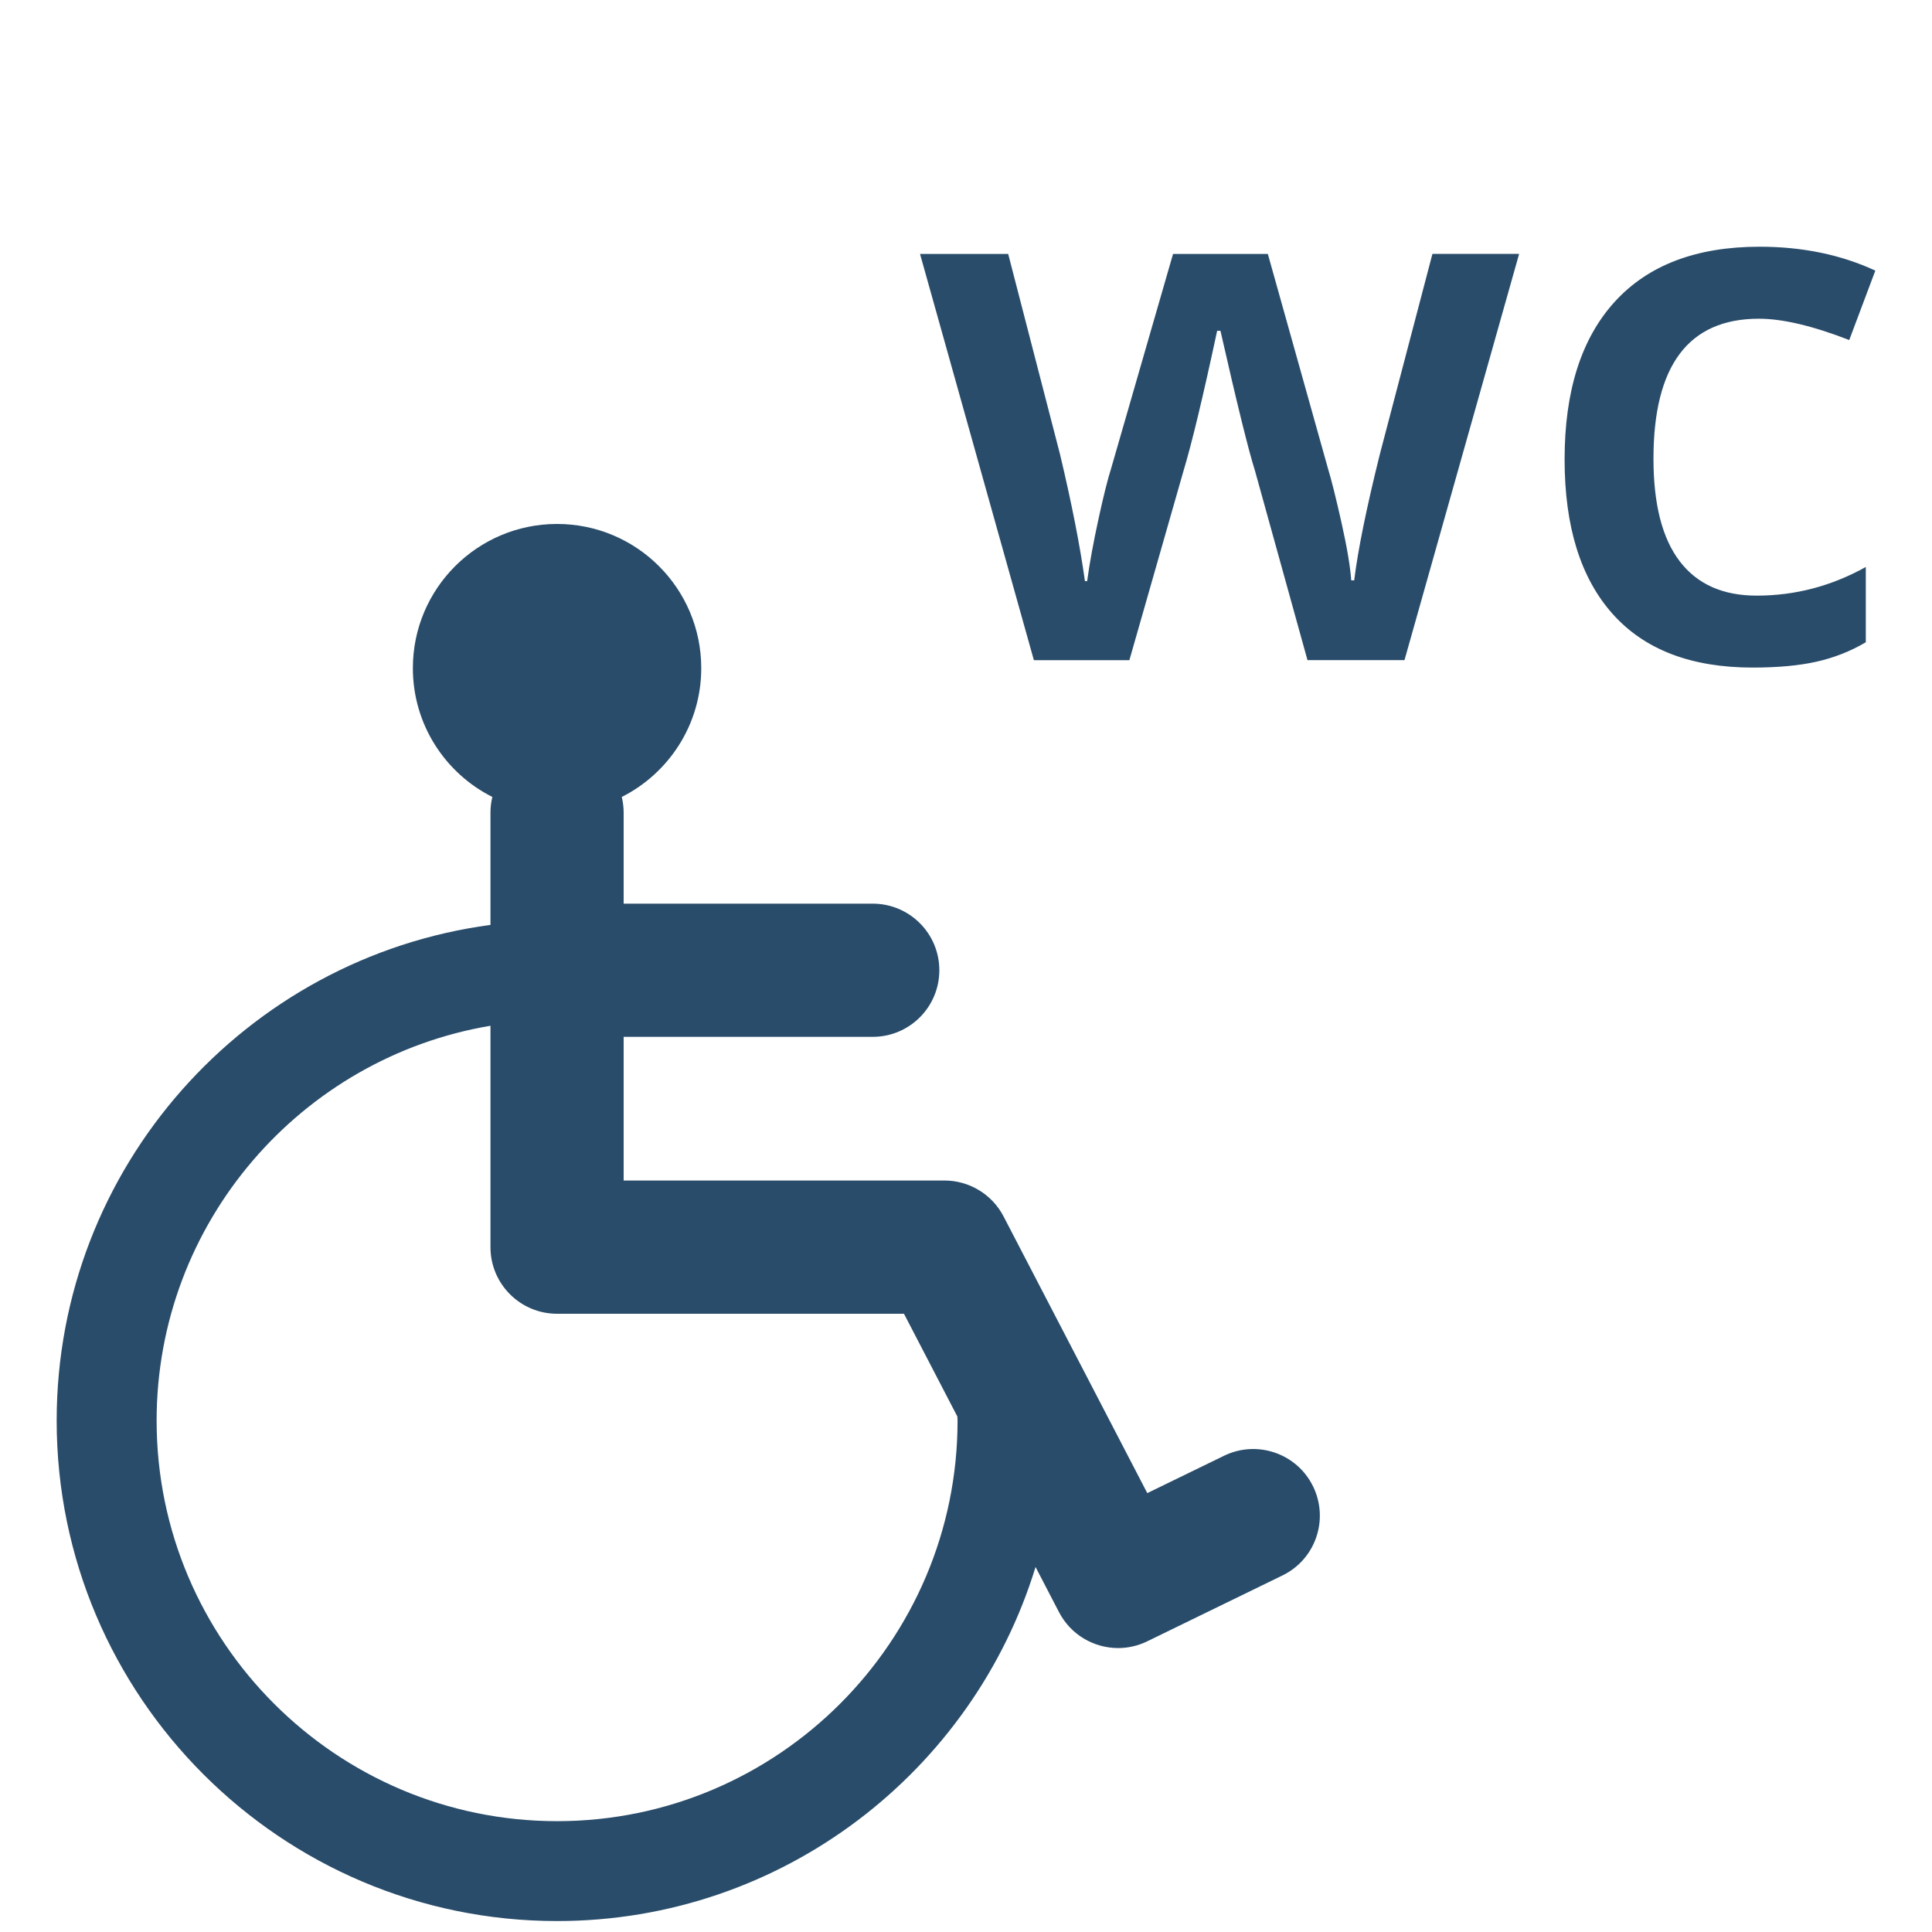
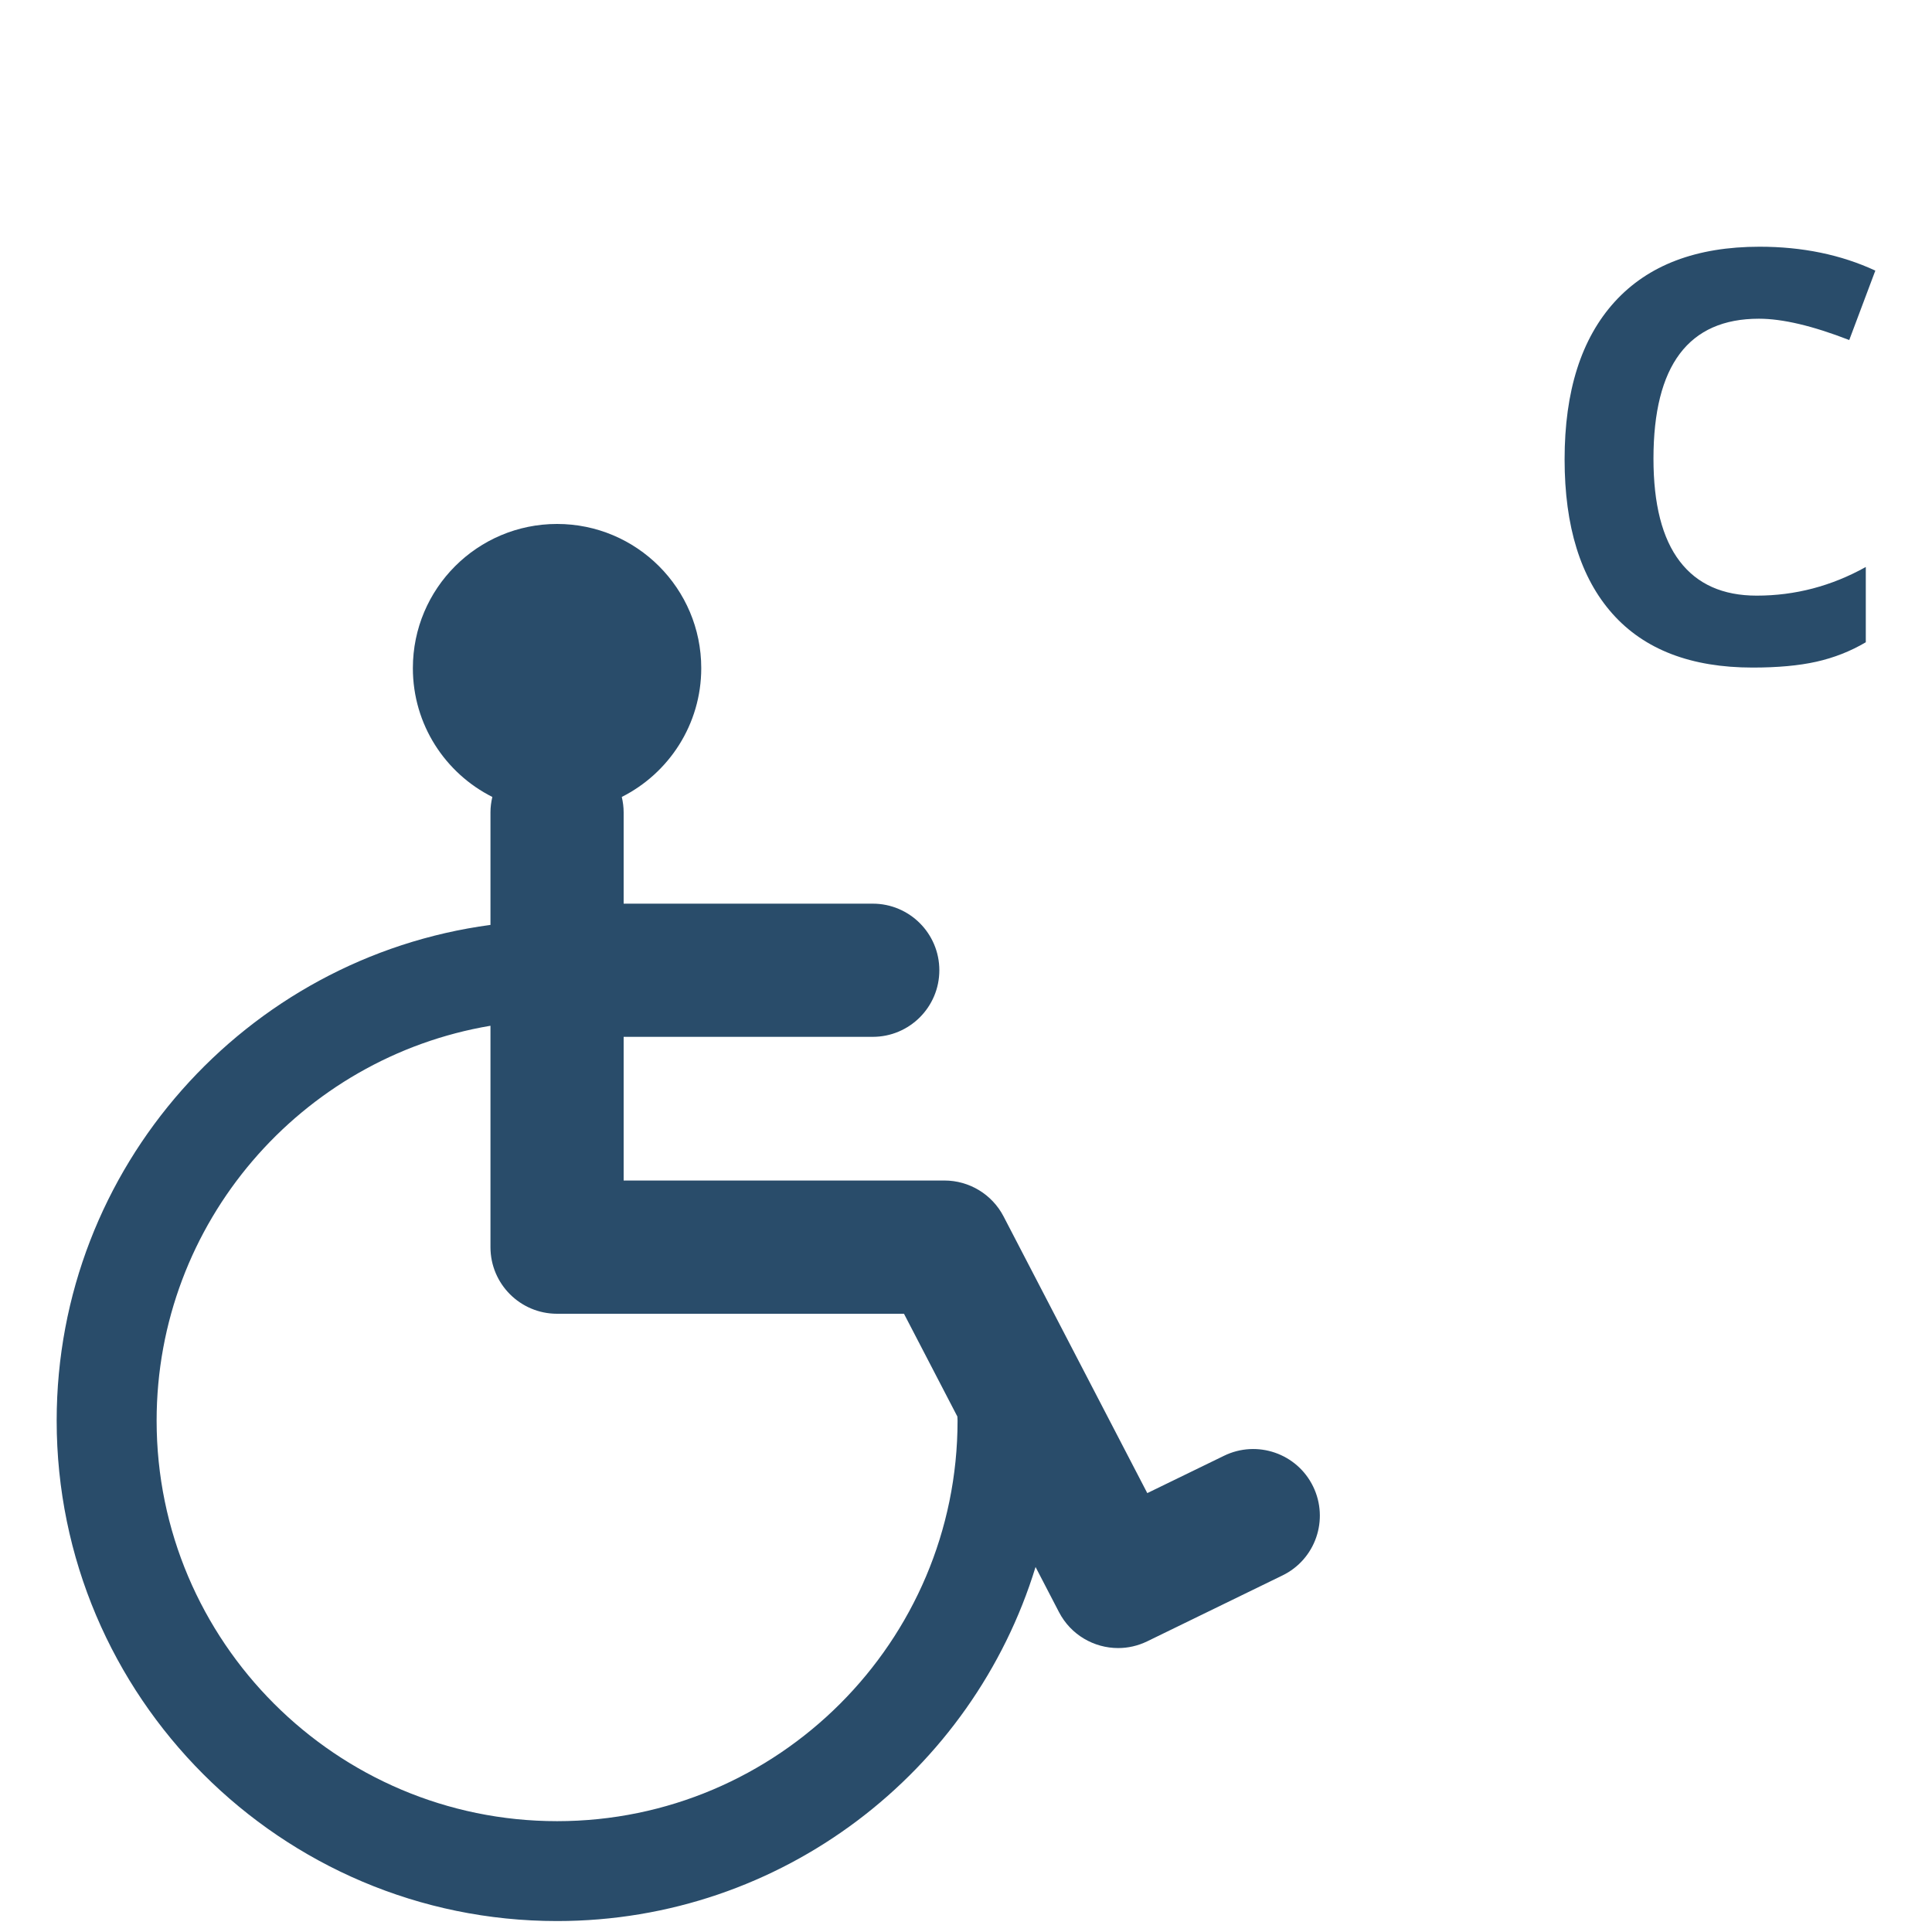
<svg xmlns="http://www.w3.org/2000/svg" version="1.1" id="Layer_1" x="0px" y="0px" width="30px" height="30px" viewBox="0 0 30 30" enable-background="new 0 0 30 30" xml:space="preserve">
  <g display="none">
    <g display="inline">
-       <path fill="#294C6A" d="M17.049,5.033c-1.24-1.088-2.905-1.631-4.993-1.631H3V30h4.379V16.909h4.392    c2.292,0,4.054-0.515,5.289-1.545c1.234-1.03,1.851-2.79,1.851-5.28C18.912,7.805,18.291,6.121,17.049,5.033z M13.696,12.517    c-0.558,0.505-1.34,0.758-2.346,0.758H7.379v-6.21h3.972c1.006,0,1.787,0.233,2.346,0.701c0.558,0.468,0.837,1.249,0.837,2.347    C14.533,11.21,14.254,12.012,13.696,12.517z" />
+       <path fill="#294C6A" d="M17.049,5.033c-1.24-1.088-2.905-1.631-4.993-1.631H3V30h4.379V16.909h4.392    c2.292,0,4.054-0.515,5.289-1.545c1.234-1.03,1.851-2.79,1.851-5.28C18.912,7.805,18.291,6.121,17.049,5.033z M13.696,12.517    c-0.558,0.505-1.34,0.758-2.346,0.758H7.379v-6.21h3.972c1.006,0,1.787,0.233,2.346,0.701c0.558,0.468,0.837,1.249,0.837,2.347    z" />
    </g>
    <path display="inline" fill="#294C6A" d="M28.282,25.198c-0.178-0.366-0.619-0.518-0.984-0.34l-0.848,0.413l-1.589-3.058   c-0.127-0.244-0.379-0.397-0.653-0.397h-3.545v-1.588h2.753c0.406,0,0.736-0.33,0.736-0.736c0-0.407-0.33-0.736-0.736-0.736h-2.753   v-1.009c0-0.059-0.008-0.115-0.02-0.17c0.521-0.262,0.878-0.801,0.878-1.424c0-0.88-0.713-1.594-1.594-1.594   s-1.594,0.713-1.594,1.594c0,0.623,0.357,1.162,0.878,1.424c-0.013,0.055-0.02,0.111-0.02,0.17v1.244   c-2.702,0.361-4.794,2.68-4.794,5.479c0,3.049,2.481,5.53,5.53,5.53c2.487,0,4.595-1.65,5.288-3.913l0.259,0.499   c0.131,0.252,0.387,0.397,0.654,0.397c0.108,0,0.218-0.024,0.322-0.074l1.493-0.727C28.308,26.004,28.46,25.563,28.282,25.198z    M24.353,24.47c0,2.44-1.985,4.426-4.425,4.426s-4.426-1.985-4.426-4.426c0-2.19,1.598-4.012,3.689-4.364v2.446   c0,0.407,0.33,0.736,0.736,0.736h3.834l0.59,1.136C24.352,24.44,24.353,24.455,24.353,24.47z" />
  </g>
  <g display="none">
    <g display="inline">
      <path fill="#294C6A" d="M29.082,0.467c0.321,0.321,0.482,0.707,0.482,1.157s-0.161,0.836-0.482,1.157L25.096,6.8    c-0.321,0.321-0.697,0.482-1.125,0.482c-0.45,0-0.836-0.161-1.157-0.482c-0.322-0.321-0.482-0.707-0.482-1.157    c0-0.471,0.161-0.857,0.482-1.157L26.8,0.467c0.3-0.3,0.681-0.45,1.141-0.45C28.402,0.017,28.782,0.167,29.082,0.467z     M9.183,18.212c0.3-0.3,0.68-0.45,1.141-0.45s0.841,0.15,1.141,0.45c0.321,0.321,0.482,0.707,0.482,1.157    c0,0.493-0.161,0.879-0.482,1.157L4.2,27.856c-0.321,0.321-0.697,0.482-1.125,0.482c-0.45,0-0.836-0.161-1.157-0.482    c-0.321-0.321-0.482-0.707-0.482-1.157c0-0.471,0.161-0.857,0.482-1.157L9.183,18.212L9.183,18.212z M16.191,12.876    c0-0.557-0.198-1.039-0.595-1.447c-0.396-0.407-0.884-0.611-1.463-0.611c-0.557,0-1.039,0.204-1.447,0.611    s-0.611,0.889-0.611,1.447c0,0.364-0.118,0.664-0.354,0.9c-0.236,0.236-0.525,0.354-0.868,0.354c-0.343,0-0.632-0.118-0.868-0.354    c-0.236-0.236-0.354-0.536-0.354-0.9c0-0.622,0.118-1.211,0.354-1.768c0.236-0.557,0.557-1.039,0.964-1.447    s0.884-0.729,1.431-0.964c0.546-0.236,1.131-0.354,1.752-0.354c0.622,0,1.206,0.118,1.752,0.354    c0.546,0.236,1.023,0.557,1.43,0.964c0.407,0.407,0.729,0.889,0.964,1.447c0.236,0.557,0.354,1.147,0.354,1.768    c0,0.364-0.118,0.664-0.354,0.9c-0.236,0.236-0.525,0.354-0.868,0.354c-0.343,0-0.632-0.118-0.868-0.354    C16.309,13.54,16.191,13.24,16.191,12.876z M14.134,3.585c1.243,0,2.411,0.236,3.504,0.707c1.093,0.471,2.047,1.12,2.861,1.945    s1.457,1.79,1.929,2.893c0.471,1.104,0.707,2.277,0.707,3.52c0,1.072-0.182,2.122-0.546,3.15    c-0.043,0.107-0.086,0.182-0.129,0.225c-0.236,0.45-0.472,0.868-0.707,1.254c-0.214,0.343-0.445,0.702-0.691,1.077    c-0.246,0.375-0.477,0.691-0.691,0.948c-0.043,0.064-0.096,0.129-0.161,0.193c-0.064,0.064-0.129,0.139-0.193,0.225    c-0.3,0.343-0.52,0.638-0.659,0.884c-0.139,0.246-0.198,0.648-0.177,1.205c0.043,1.157,0.054,2.009,0.032,2.556    c-0.021,0.546-0.064,0.98-0.129,1.302c-0.193,1.114-0.68,1.972-1.463,2.572c-0.782,0.6-1.87,0.9-3.263,0.9h-0.064    c-0.386,0-0.718-0.139-0.997-0.418c-0.279-0.279-0.429-0.622-0.45-1.029c-0.021-0.193,0.005-0.38,0.08-0.563    c0.075-0.182,0.177-0.338,0.305-0.466c0.279-0.321,0.622-0.482,1.029-0.482c0.45-0.021,0.798-0.064,1.045-0.129    c0.246-0.064,0.434-0.139,0.563-0.225c0.129-0.086,0.209-0.177,0.241-0.273c0.032-0.096,0.059-0.198,0.08-0.305l0.032-0.161    c0.043-0.236,0.064-0.654,0.064-1.254c0-0.6-0.011-1.254-0.032-1.961c-0.021-0.557,0.016-1.045,0.112-1.463    c0.096-0.418,0.22-0.788,0.37-1.109c0.15-0.321,0.321-0.605,0.514-0.852c0.193-0.246,0.386-0.477,0.579-0.691    c0.064-0.064,0.161-0.182,0.289-0.354c0.129-0.15,0.273-0.348,0.434-0.595c0.161-0.246,0.327-0.504,0.498-0.772    c0.172-0.268,0.327-0.525,0.466-0.772c0.139-0.246,0.263-0.456,0.37-0.627c0.107-0.3,0.188-0.616,0.241-0.948    c0.054-0.332,0.08-0.68,0.08-1.045c0-0.836-0.161-1.629-0.482-2.379c-0.322-0.75-0.756-1.398-1.302-1.945    c-0.546-0.546-1.189-0.98-1.929-1.302c-0.739-0.321-1.527-0.482-2.363-0.482c-0.836,0-1.623,0.161-2.363,0.482    c-0.739,0.321-1.382,0.755-1.929,1.302c-0.546,0.546-0.98,1.195-1.302,1.945c-0.321,0.75-0.482,1.543-0.482,2.379    c0,0.407-0.139,0.755-0.418,1.045c-0.279,0.289-0.622,0.434-1.029,0.434c-0.407,0-0.755-0.145-1.045-0.434    s-0.434-0.638-0.434-1.045c0-1.243,0.236-2.416,0.707-3.52s1.114-2.068,1.929-2.893s1.768-1.473,2.861-1.945    C11.723,3.821,12.891,3.585,14.134,3.585z" />
    </g>
  </g>
  <g display="none">
    <g display="inline">
      <path fill="none" d="M14.11,19.494c0.047,0,0.091,0.006,0.136,0.012c-1.092-0.22-2.059-0.748-2.899-1.588    c-1.139-1.139-1.708-2.509-1.708-4.112c0-1.048,0.264-2.022,0.793-2.923c-1.983,1.013-3.633,2.542-4.95,4.586    c1.152,1.776,2.596,3.19,4.333,4.242c0.814,0.494,1.661,0.868,2.54,1.129l1.075-1.076C13.607,19.584,13.835,19.494,14.11,19.494z" />
      <path fill="none" d="M15.458,9.856c-1.083,0-2.012,0.388-2.787,1.163c-0.775,0.775-1.163,1.704-1.163,2.787    c0,0.173,0.061,0.321,0.182,0.442c0.121,0.121,0.269,0.182,0.442,0.182c0.173,0,0.32-0.061,0.442-0.182    c0.121-0.121,0.182-0.268,0.182-0.442c0-0.745,0.264-1.381,0.793-1.91c0.528-0.528,1.165-0.793,1.91-0.793    c0.173,0,0.321-0.061,0.442-0.182c0.121-0.121,0.182-0.268,0.182-0.442c0-0.173-0.061-0.32-0.182-0.442    C15.779,9.916,15.631,9.856,15.458,9.856z" />
      <path fill="#294C6A" d="M21.25,21.533c0.234-0.12,0.467-0.245,0.698-0.381c2.048-1.2,3.679-2.796,4.892-4.788    c0.13-0.227,0.211-0.452,0.243-0.674L21.25,21.533z" />
      <path fill="#294C6A" d="M16.328,22.92c0.297-0.021,0.592-0.052,0.885-0.093l2.332-2.336c-0.391,0.16-0.788,0.293-1.192,0.405    L16.328,22.92z" />
      <path fill="#294C6A" d="M13.661,22.82l1.537-1.539c-0.173-0.004-0.343-0.016-0.513-0.028l-1.486,1.488    C13.353,22.769,13.506,22.797,13.661,22.82z" />
      <path fill="#294C6A" d="M20.486,10.882c0.375,0.192,0.735,0.408,1.086,0.637c0.041-0.064,0.087-0.124,0.145-0.178l1.037-1.038    c-0.262-0.177-0.53-0.348-0.806-0.511c-2.048-1.204-4.211-1.806-6.489-1.806s-4.441,0.602-6.49,1.806    c-2.048,1.204-3.679,2.798-4.892,4.781c-0.173,0.303-0.26,0.602-0.26,0.896c0,0.295,0.087,0.593,0.26,0.896    c1.213,1.984,2.843,3.577,4.892,4.781c0.681,0.401,1.377,0.73,2.084,0.997l1.301-1.303c-0.879-0.261-1.726-0.635-2.54-1.129    c-1.737-1.052-3.181-2.466-4.333-4.242c1.317-2.044,2.966-3.573,4.95-4.586c-0.528,0.901-0.793,1.875-0.793,2.923    c0,1.603,0.57,2.973,1.708,4.112c0.84,0.84,1.807,1.368,2.899,1.588c0.044,0.005,0.086,0.013,0.127,0.023    c0.35,0.062,0.711,0.097,1.086,0.097c1.602,0,2.973-0.57,4.112-1.708c1.139-1.139,1.709-2.509,1.709-4.112    C21.279,12.757,21.015,11.783,20.486,10.882z M15.9,10.921c-0.121,0.121-0.269,0.182-0.442,0.182c-0.745,0-1.382,0.264-1.91,0.793    c-0.528,0.529-0.793,1.165-0.793,1.91c0,0.173-0.061,0.321-0.182,0.442c-0.121,0.121-0.269,0.182-0.442,0.182    c-0.173,0-0.321-0.061-0.442-0.182c-0.121-0.121-0.182-0.269-0.182-0.442c0-1.083,0.388-2.012,1.163-2.787    c0.775-0.775,1.704-1.163,2.787-1.163c0.173,0,0.32,0.061,0.442,0.182c0.121,0.121,0.182,0.269,0.182,0.442    C16.082,10.653,16.021,10.8,15.9,10.921z" />
      <path d="M14.372,19.529c-0.041-0.01-0.083-0.018-0.127-0.023C14.287,19.514,14.33,19.521,14.372,19.529z" />
      <path fill="#294C6A" d="M26.28,13.746c-0.105-0.145-0.21-0.289-0.319-0.43l-1.199,1.201c0.108,0.141,0.214,0.285,0.318,0.431    L26.28,13.746z" />
      <path fill="#294C6A" d="M24.652,11.856c-0.12-0.116-0.235-0.235-0.359-0.347l-1.187,1.189c0.122,0.111,0.238,0.23,0.357,0.346    L24.652,11.856z" />
    </g>
-     <path display="inline" fill="#294C6A" d="M28.771,1.723c0.383,0.383,0.574,0.842,0.574,1.378s-0.191,0.995-0.574,1.378   L4.863,28.426C4.481,28.809,4.034,29,3.523,29c-0.536,0-0.995-0.191-1.378-0.574c-0.383-0.383-0.574-0.842-0.574-1.378   c0-0.561,0.191-1.021,0.574-1.378L26.053,1.723c0.357-0.357,0.81-0.536,1.359-0.536C27.961,1.188,28.414,1.366,28.771,1.723z" />
  </g>
  <path display="none" fill="#294C6A" d="M26.072,21.913c-0.3-0.616-1.042-0.872-1.657-0.572l-1.428,0.695l-2.675-5.009  c-0.213-0.41-0.637-0.528-1.1-0.528H13.5v-2h4.378c0.684,0,1.24-0.815,1.24-1.5c0-0.685-0.555-1.5-1.24-1.5H13.5V9.367  c0-0.099-0.142-0.194-0.163-0.286c0.877-0.442,1.414-1.349,1.414-2.397C14.751,5.201,13.517,4,12.035,4  c-1.482,0-2.7,1.201-2.7,2.683c0,1.049,0.462,1.956,1.339,2.397C10.652,9.173,10.5,9.268,10.5,9.367v2.094  c-4,0.608-7.941,4.513-7.941,9.227c0,5.135,4.243,9.312,9.378,9.312c4.187,0,7.77-2.779,8.938-6.589l0.453,0.84  c0.22,0.424,0.661,0.668,1.109,0.668c0.182,0,0.371-0.04,0.546-0.125l2.516-1.224C26.114,23.271,26.372,22.529,26.072,21.913z   M12.003,28.141c-4.109,0-7.584-3.343-7.584-7.453c0-3.687,3.081-6.757,6.081-7.349v4.12c0,0.685,0.818,1.041,1.503,1.041h6.456  l0.994,2.012c0,0.025,0.002,0.101,0.002,0.126C19.455,24.748,16.112,28.141,12.003,28.141z" />
  <g>
    <g>
      <path fill="#294C6A" d="M20.39,23.082c-0.25-0.514-0.87-0.727-1.383-0.477l-1.192,0.58l-2.232-4.297    c-0.178-0.342-0.532-0.557-0.918-0.557H9.684V16.1h3.868c0.571,0,1.034-0.463,1.034-1.034c0-0.571-0.463-1.034-1.034-1.034H9.684    v-1.418c0-0.082-0.011-0.162-0.029-0.239c0.731-0.368,1.234-1.126,1.234-2c0-1.237-1.003-2.239-2.239-2.239    s-2.239,1.002-2.239,2.239c0,0.875,0.502,1.632,1.234,2c-0.018,0.077-0.029,0.156-0.029,0.239v1.748    C3.819,14.869,0.88,18.126,0.88,22.06c0,4.284,3.486,7.77,7.77,7.77c3.494,0,6.456-2.319,7.43-5.498l0.364,0.701    c0.184,0.354,0.544,0.558,0.919,0.558c0.152,0,0.306-0.034,0.452-0.105l2.098-1.022C20.427,24.215,20.64,23.596,20.39,23.082z     M14.869,22.06c0,3.429-2.79,6.219-6.218,6.219s-6.219-2.79-6.219-6.219c0-3.077,2.246-5.638,5.184-6.132v3.438    c0,0.571,0.463,1.034,1.034,1.034h5.387l0.829,1.596C14.867,22.017,14.869,22.039,14.869,22.06z" />
    </g>
    <g>
-       <path fill="#294C6A" d="M20.303,10.252l-0.816-2.943c-0.099-0.312-0.278-1.036-0.536-2.173H18.9    c-0.22,1.027-0.395,1.755-0.525,2.184l-0.838,2.931h-1.483l-1.768-6.308h1.369l0.804,3.108c0.183,0.768,0.312,1.426,0.388,1.973    h0.034c0.038-0.278,0.096-0.596,0.174-0.955c0.078-0.359,0.145-0.628,0.202-0.807l0.958-3.319h1.472l0.93,3.319    c0.057,0.186,0.128,0.471,0.214,0.855c0.086,0.384,0.136,0.683,0.151,0.895h0.046c0.057-0.468,0.19-1.122,0.399-1.962l0.816-3.108    h1.346l-1.78,6.308H20.303z" />
      <path fill="#294C6A" d="M27.215,10.366c-0.954,0-1.68-0.278-2.176-0.835c-0.496-0.557-0.744-1.356-0.744-2.398    c0-1.061,0.259-1.876,0.778-2.447c0.519-0.57,1.269-0.855,2.25-0.855c0.665,0,1.264,0.124,1.797,0.371l-0.405,1.078    c-0.567-0.22-1.034-0.331-1.403-0.331c-1.091,0-1.637,0.724-1.637,2.173c0,0.707,0.136,1.239,0.408,1.594    c0.272,0.356,0.67,0.533,1.195,0.533c0.597,0,1.161-0.148,1.694-0.445v1.169c-0.239,0.141-0.495,0.241-0.767,0.302    C27.933,10.336,27.603,10.366,27.215,10.366z" />
    </g>
  </g>
</svg>